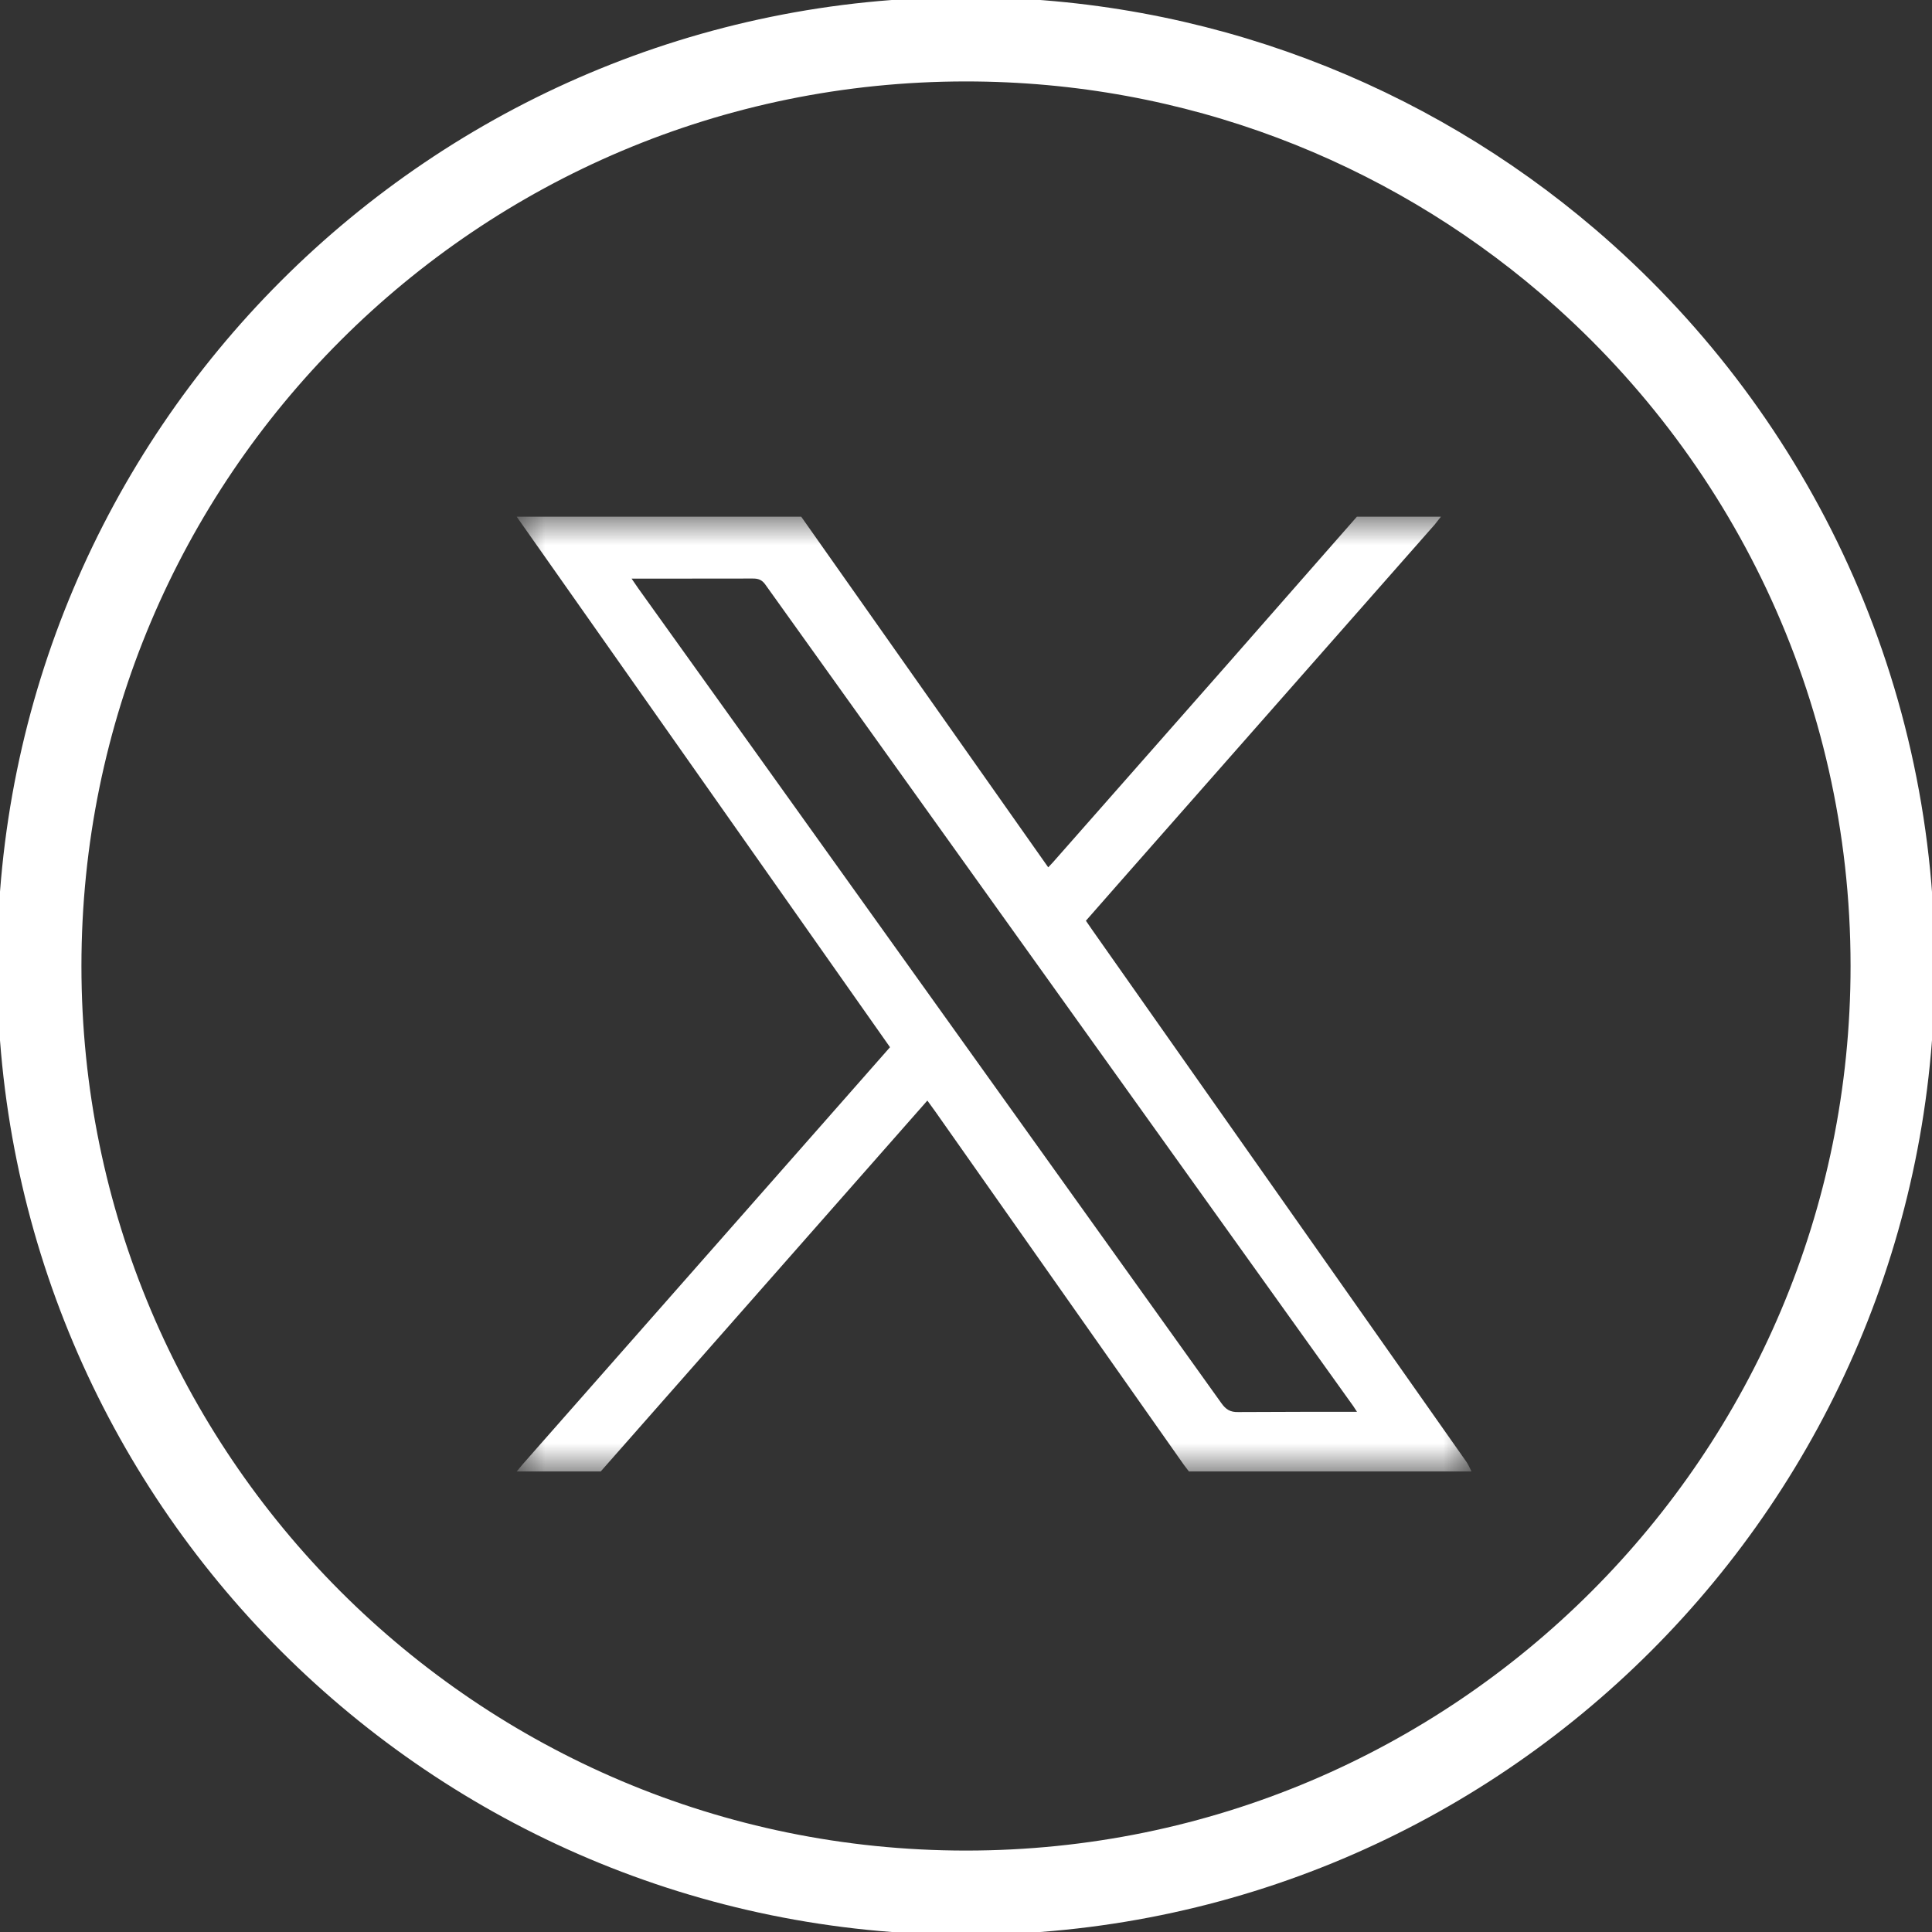
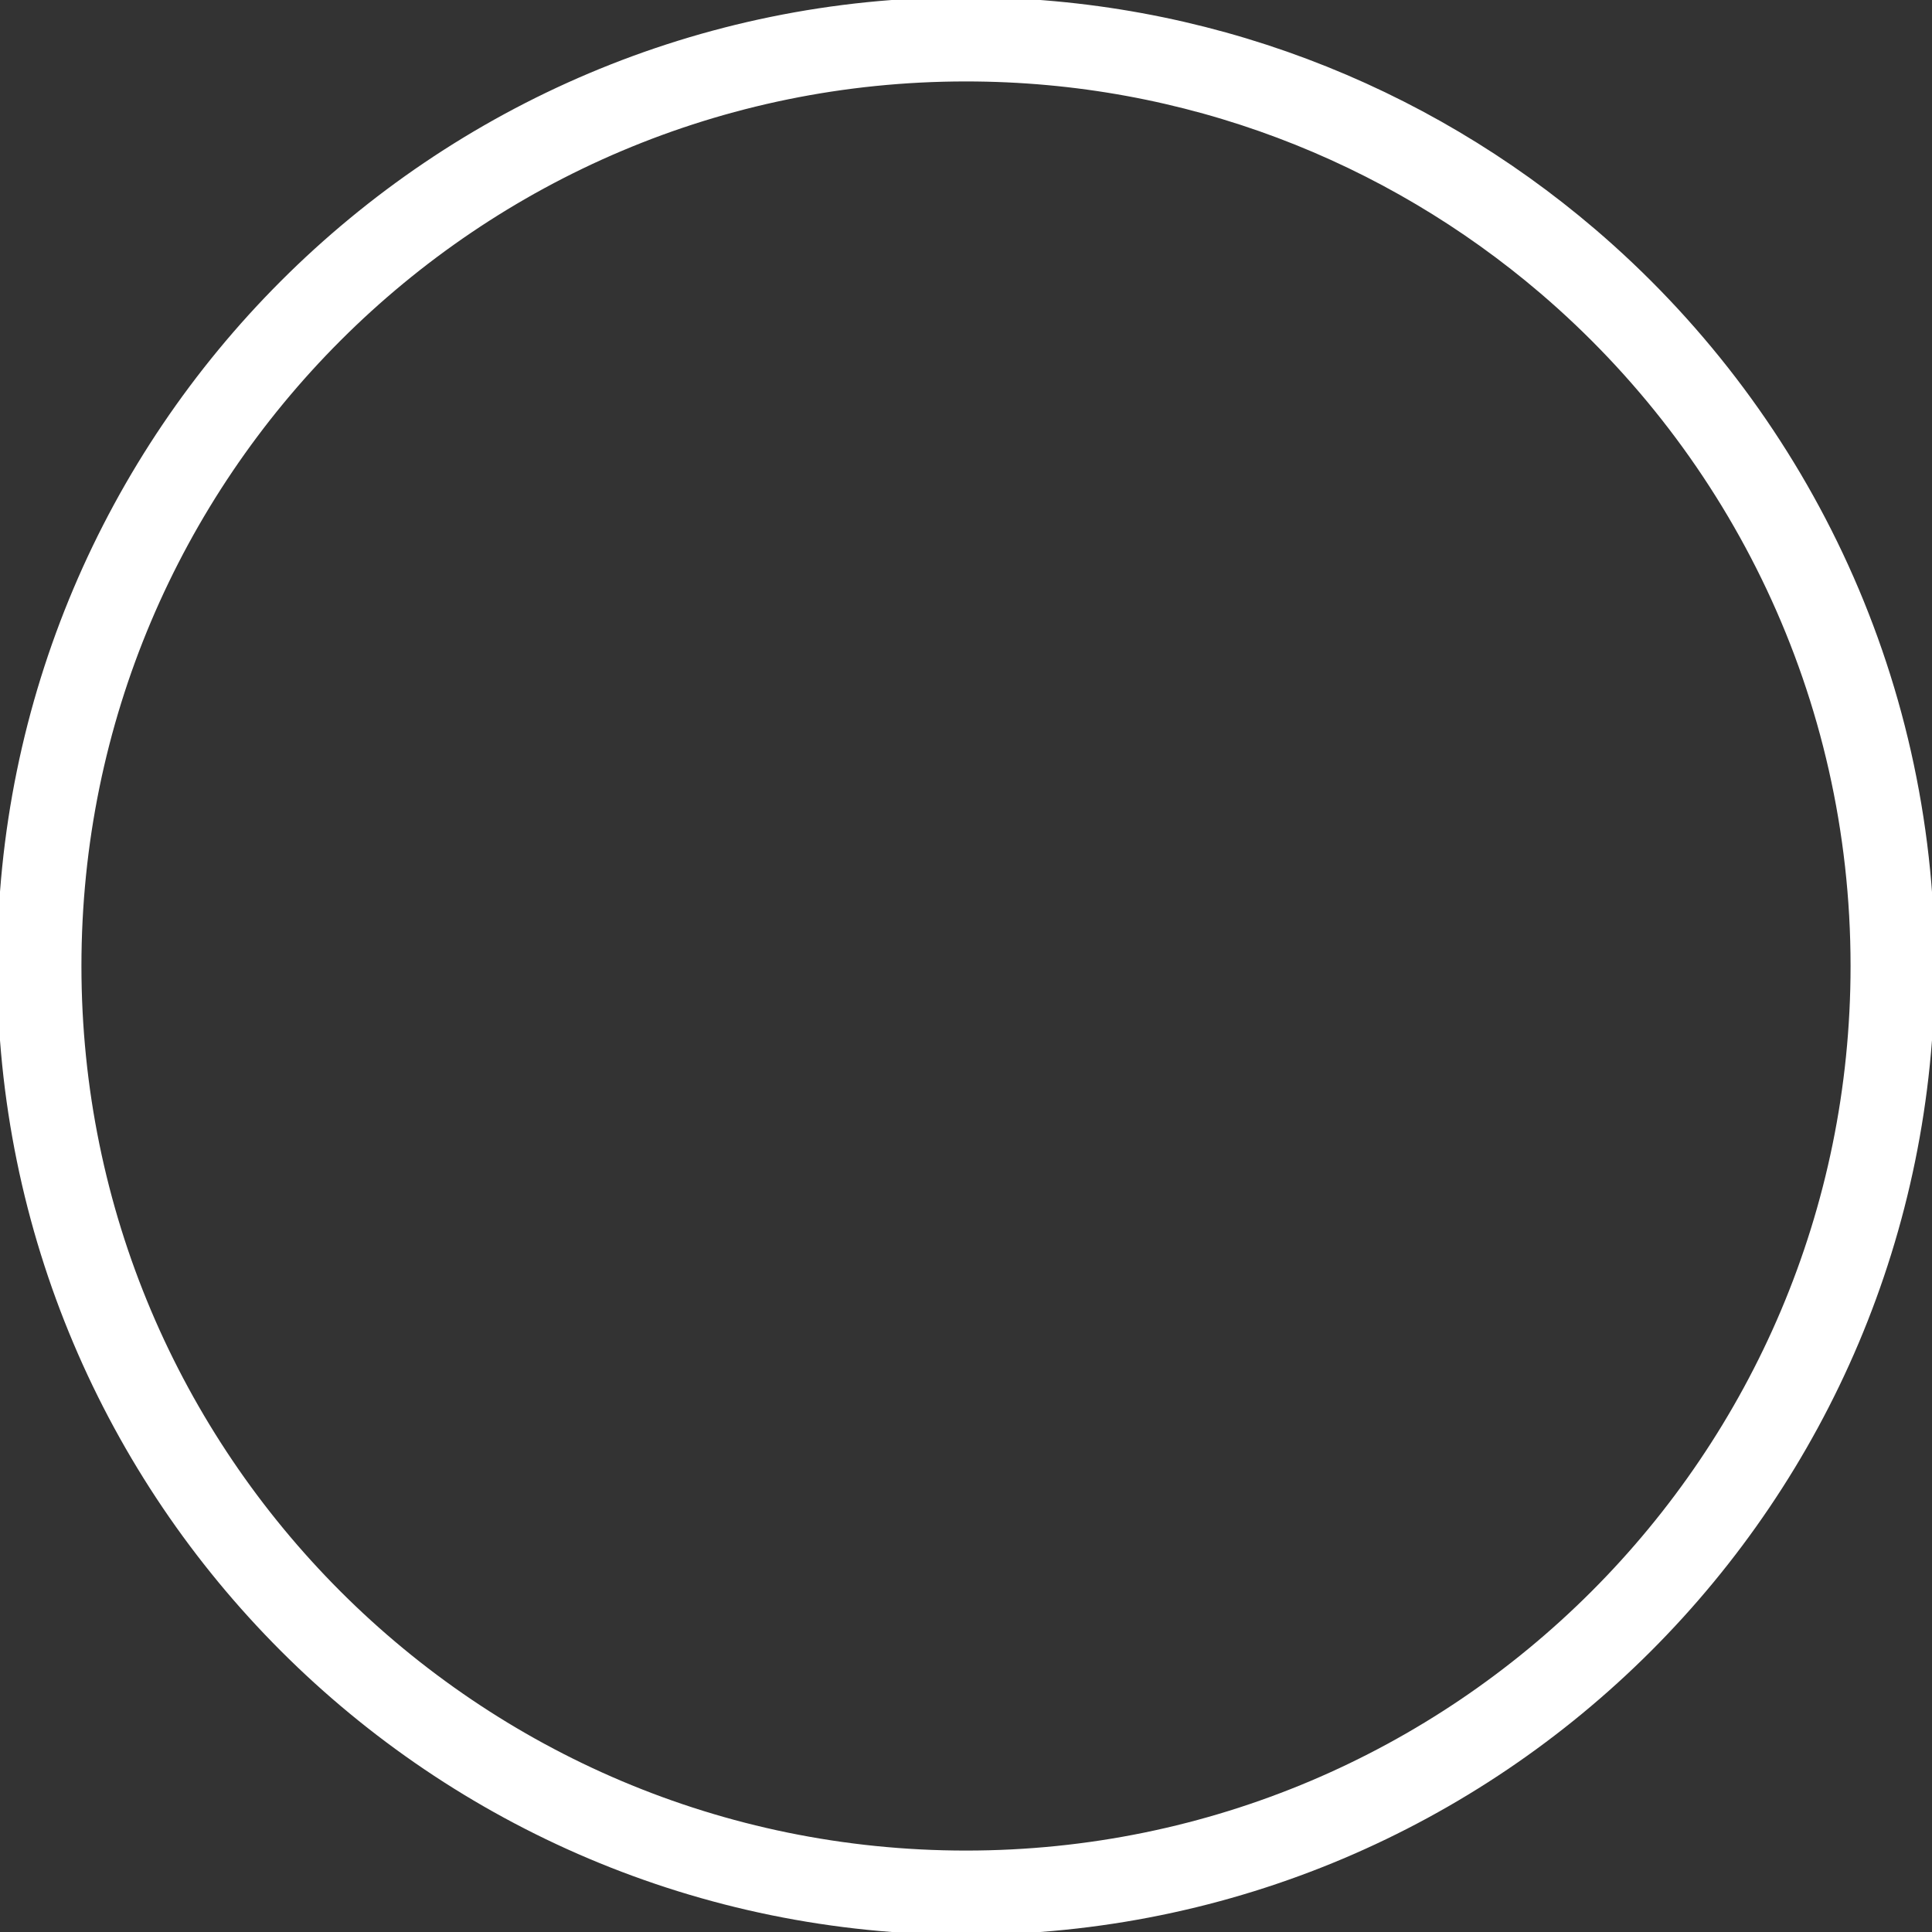
<svg xmlns="http://www.w3.org/2000/svg" width="34.4" height="34.4">
  <rect width="100%" height="100%" fill="#333333" stroke="none" />
  <defs>
    <path id="A" d="M0 0h17v17H0z" />
  </defs>
  <g transform="translate(.2 .2)" fill="none" fill-rule="evenodd">
    <path d="M17 .5c4.089 0 7.83 1.487 10.713 3.95C31.255 7.477 33.5 11.976 33.5 17c0 4.556-1.847 8.681-4.833 11.667S21.556 33.5 17 33.5s-8.681-1.847-11.667-4.833S.5 21.556.5 17 2.347 8.319 5.333 5.333 12.444.5 17 .5z" stroke="#fff" stroke-width="1.5" />
    <g transform="translate(9 9)">
      <mask id="B" fill="#fff">
        <use href="#A" />
      </mask>
-       <path d="M14.962 15.938l-.066-.101-10.47-14.63c-.061-.085-.126-.107-.225-.106l-1.972.002h-.183l.12.175L4.23 4.159l8.318 11.626c.079.111.157.161.3.157l1.122-.004h.992zM14.96 0h1.496l-.113.143-5.582 6.338-.626.713.112.163 6.662 9.47c.037.053.061.115.092.173h-5.032l-.091-.12-4.422-6.285-.144-.199L1.496 17H0l.118-.141 5.383-6.111 1.146-1.302L0 0h5.066l4.398 6.243.083-.088 3.114-3.535L14.96 0h0z" fill="#fff" mask="url(#B)" />
    </g>
  </g>
</svg>